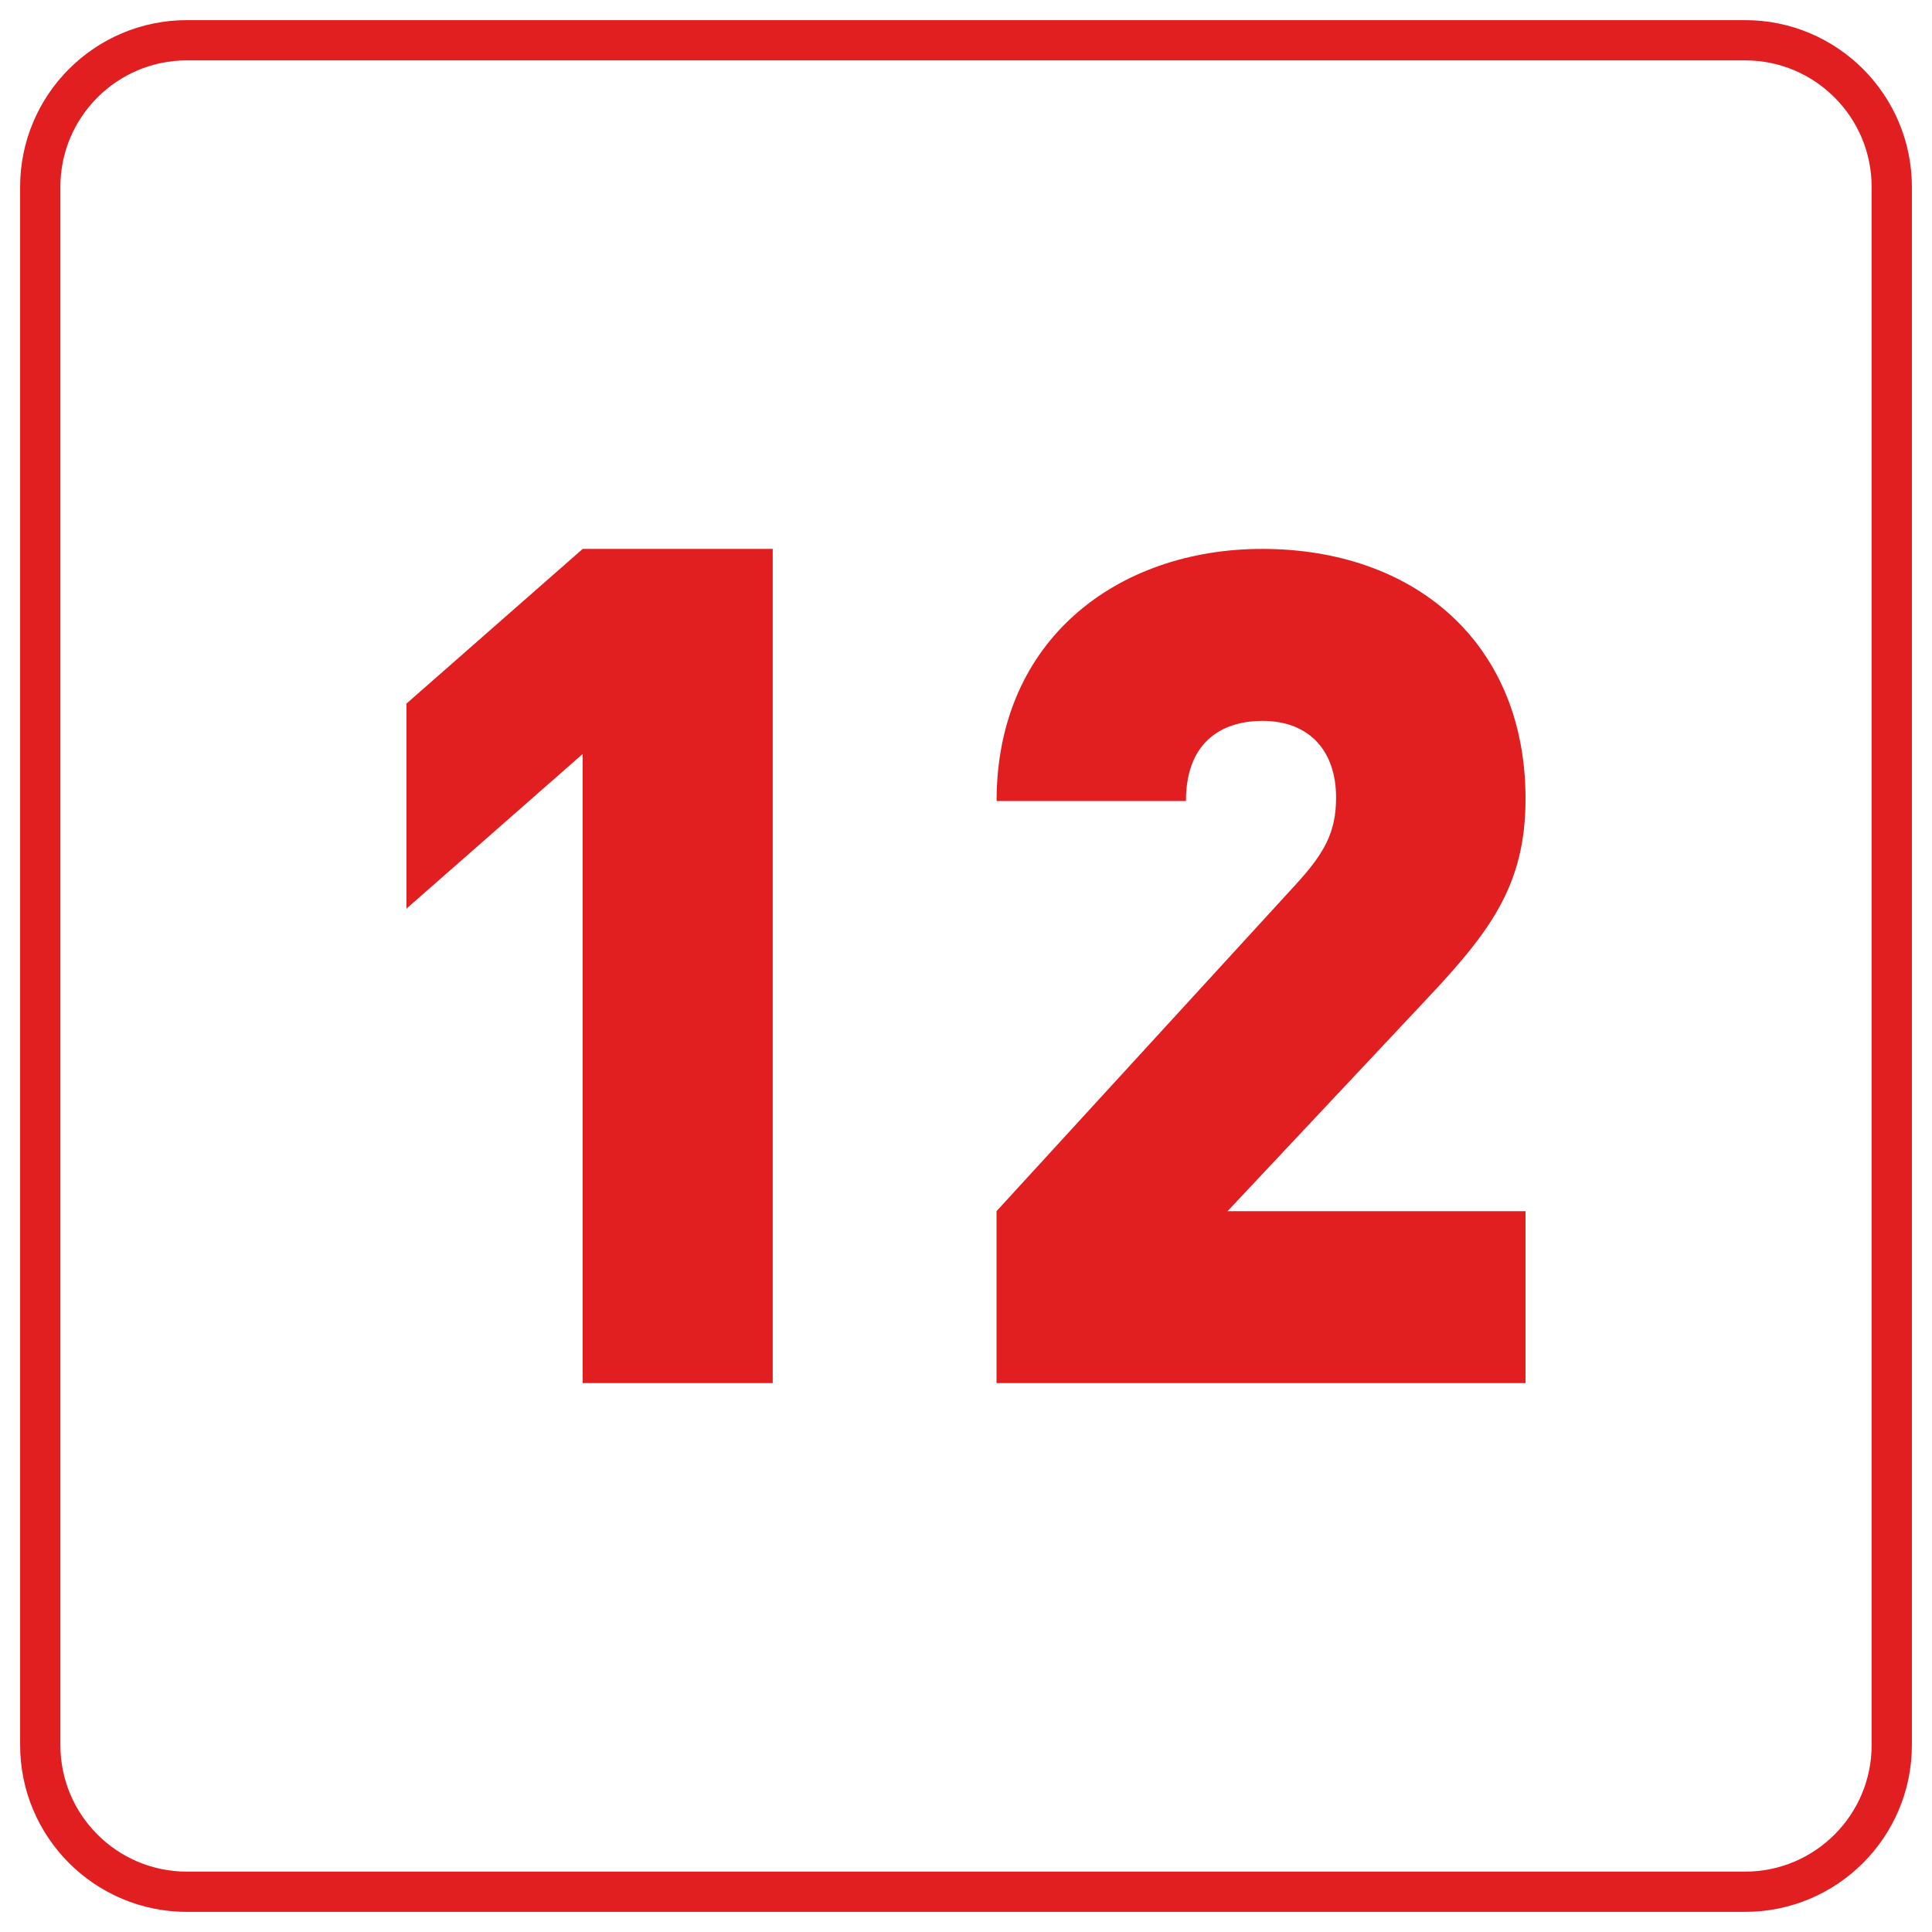
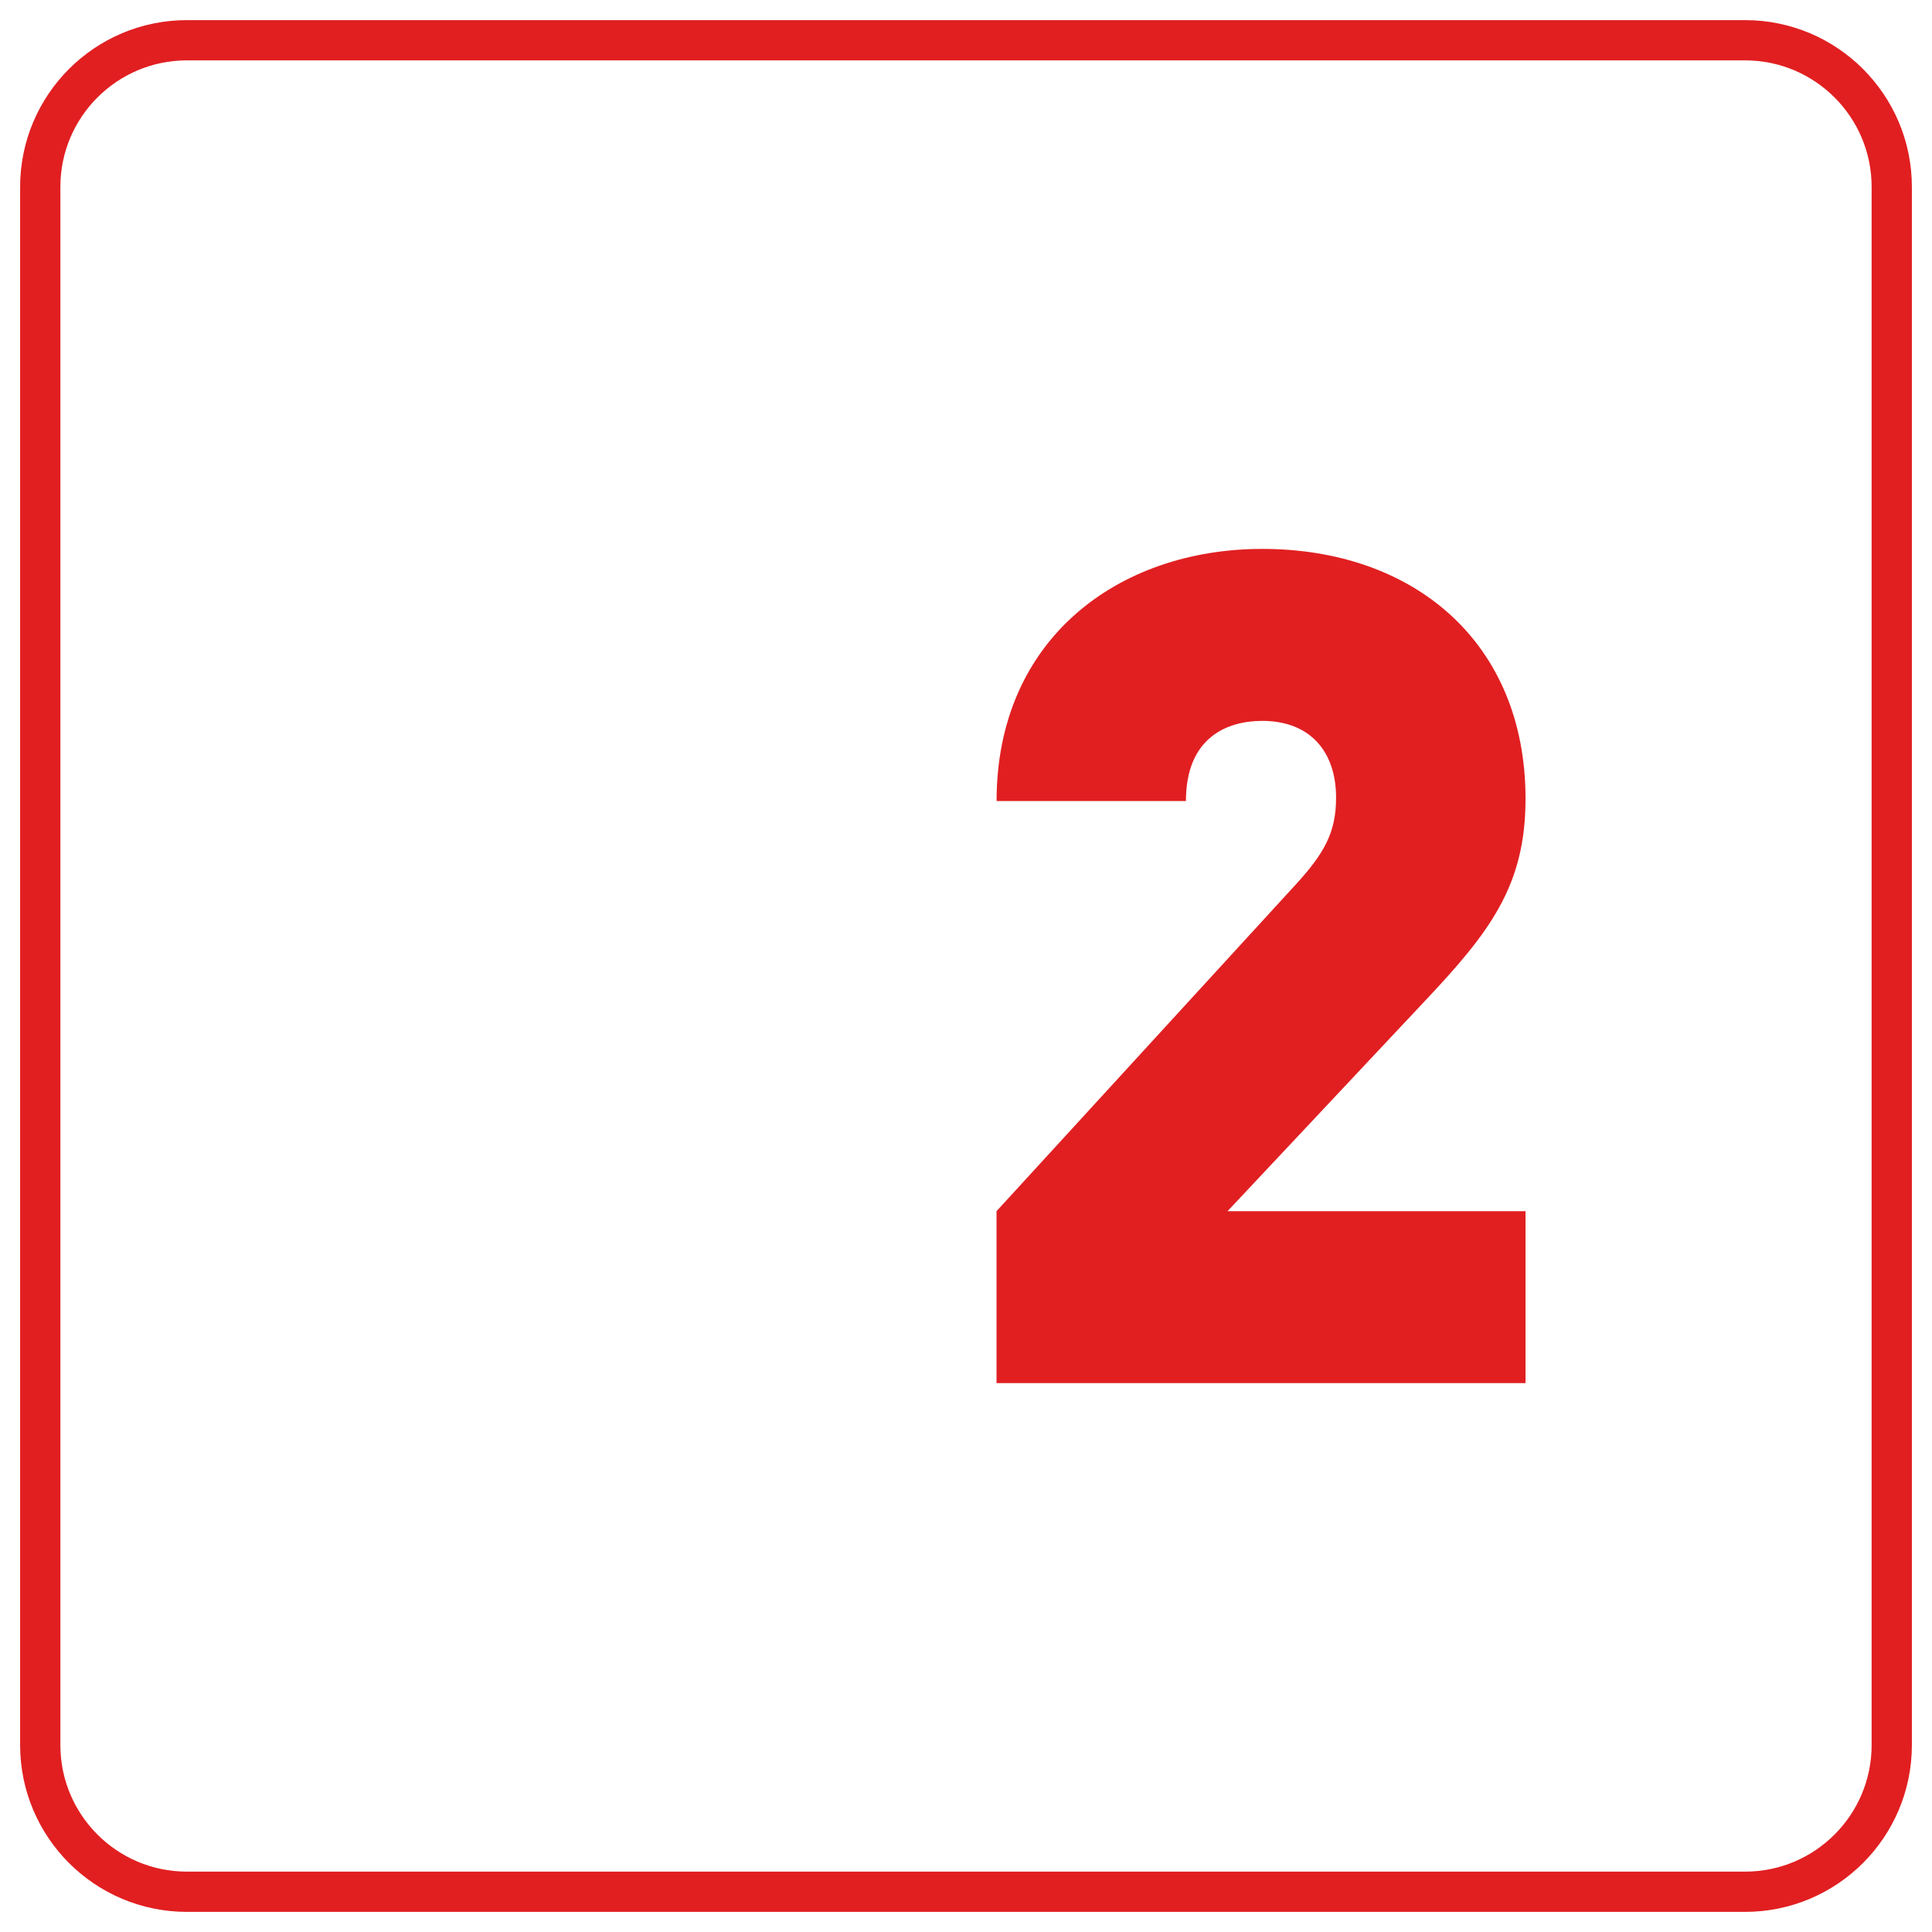
<svg xmlns="http://www.w3.org/2000/svg" width="96" height="96" viewBox="0 0 96 96" fill="none">
-   <path d="M28.953 68.725V37.464L20.198 45.149V34.96L28.953 27.275H38.396V68.725H28.953Z" fill="#E11F21" />
  <path d="M49.517 68.725V60.182L64.323 44.019C65.814 42.402 66.389 41.361 66.389 39.63C66.389 37.378 65.127 35.82 62.717 35.82C60.994 35.82 58.929 36.628 58.929 39.803H49.52C49.52 31.721 55.602 27.275 62.719 27.275C70.292 27.275 75.803 31.951 75.803 39.689C75.803 44.019 74.025 46.327 70.753 49.79L60.996 60.182H75.803V68.725H49.517Z" fill="#E11F21" />
  <path d="M86.711 2H9.289C5.264 2 2 5.264 2 9.289V86.711C2 90.736 5.264 94 9.289 94H86.711C90.736 94 94 90.736 94 86.711V9.289C94 5.264 90.736 2 86.711 2Z" stroke="#E11F21" stroke-width="2" stroke-linecap="round" stroke-linejoin="round" />
</svg>